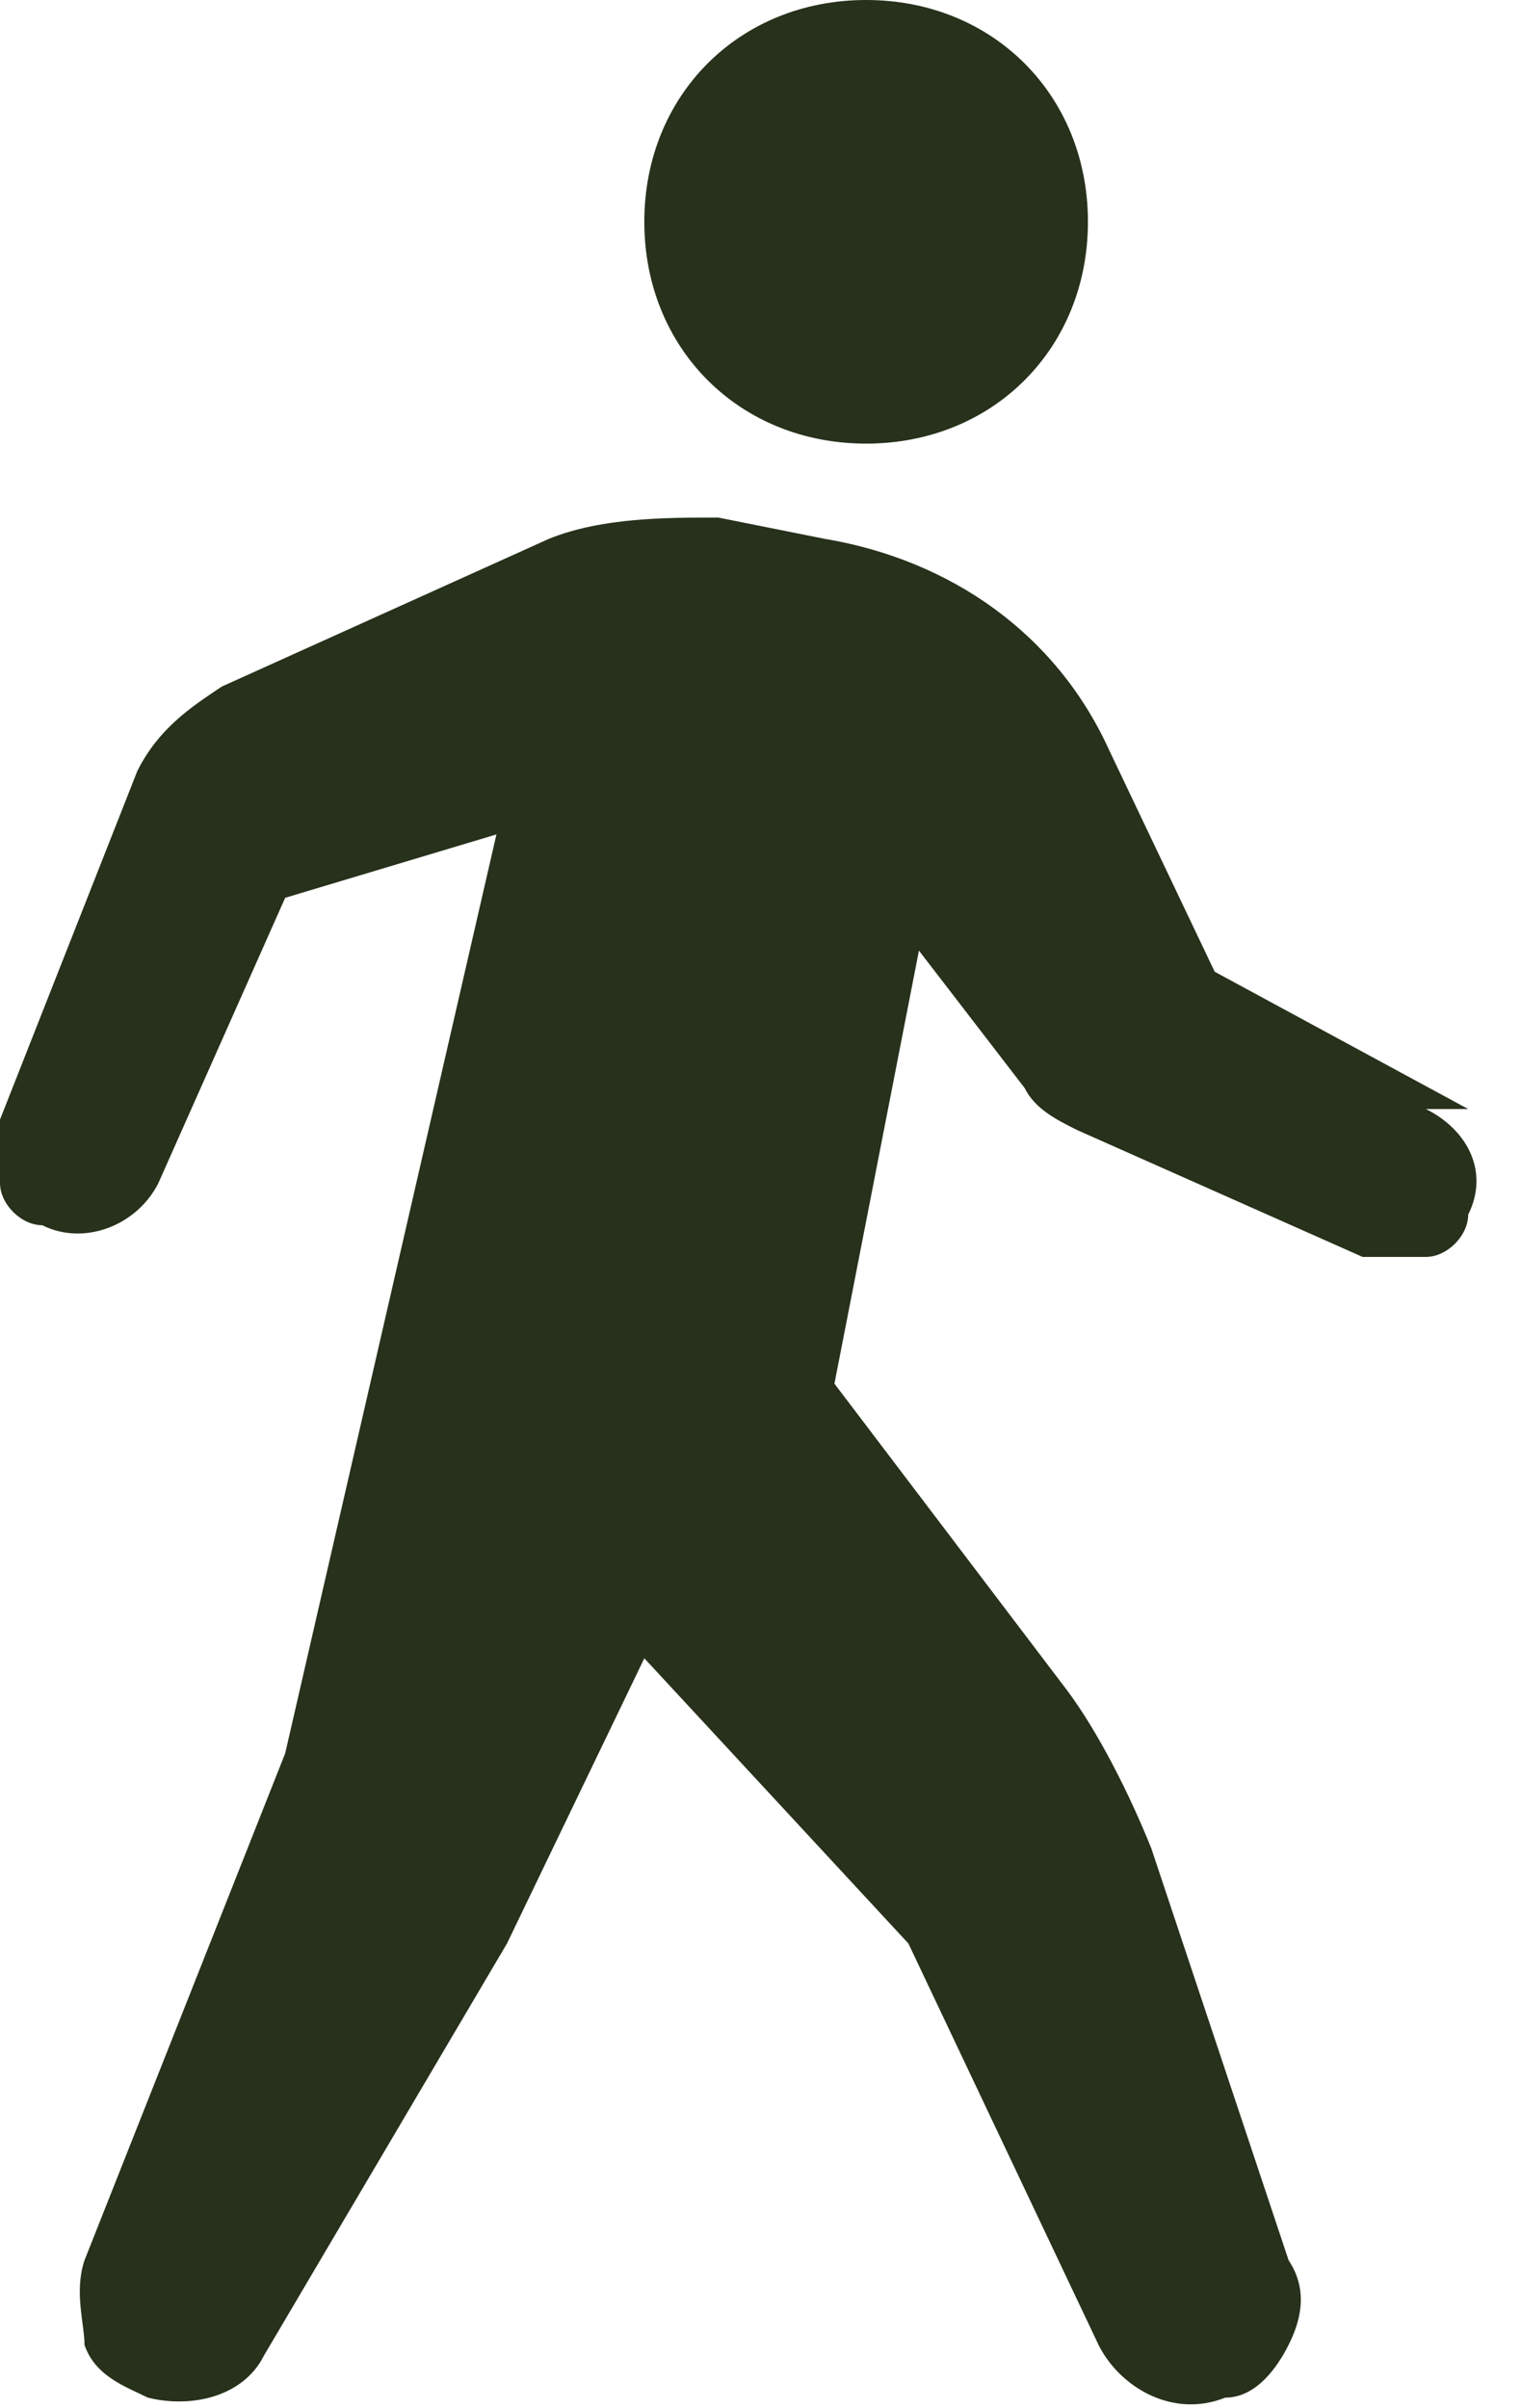
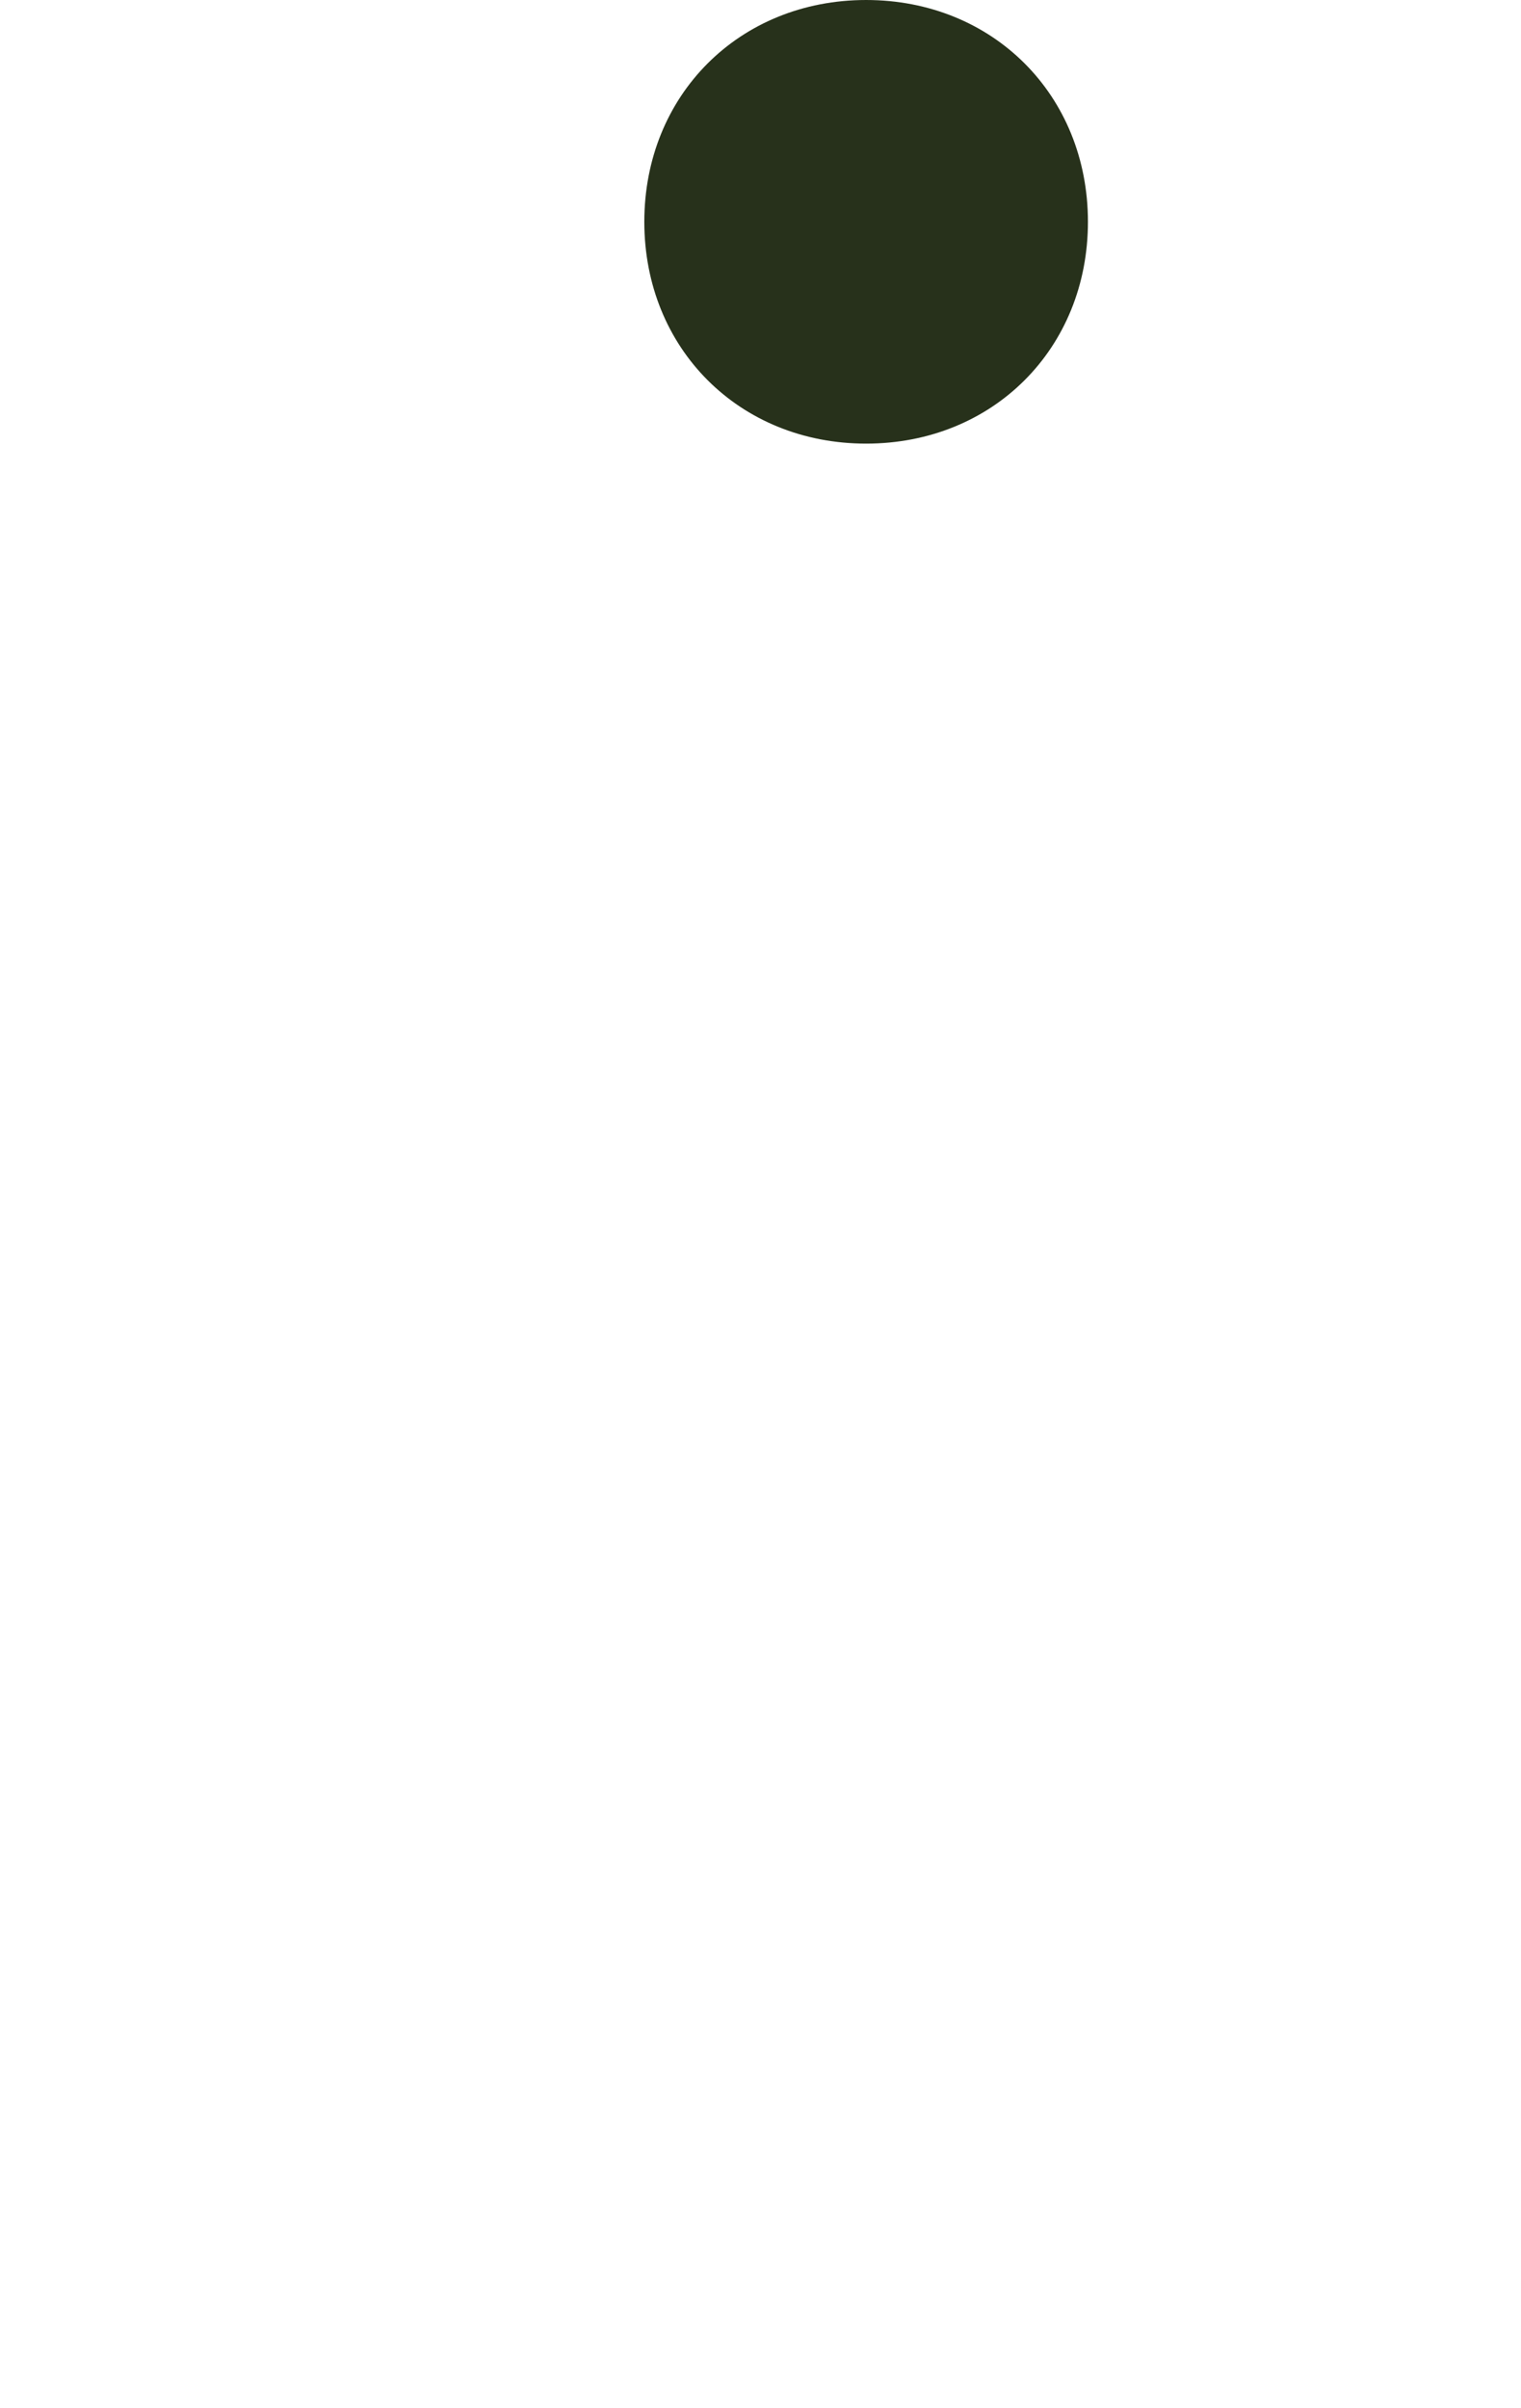
<svg xmlns="http://www.w3.org/2000/svg" id="_レイヤー_1" data-name="レイヤー_1" version="1.1" viewBox="0 0 14.4 22.8">
  <defs>
    <style>
      .st0 {
        fill: #27311b;
      }
    </style>
  </defs>
  <path class="st0" d="M8.2,4.2c1.2,0,2.1-.9,2.1-2.1s-.9-2.1-2.1-2.1-2.1.9-2.1,2.1.9,2.1,2.1,2.1Z" />
-   <path class="st0" d="M13.9,10.5l-2.4-1.3-1-2.1c-.5-1.1-1.5-1.8-2.7-2l-1-.2c-.5,0-1.1,0-1.6.2l-3.1,1.4c-.3.2-.6.4-.8.8L0,10.6c0,.2,0,.4,0,.6,0,.2.2.4.4.4h0c.4.2.9,0,1.1-.4l1.2-2.7,2-.6-2,8.7-1.9,4.8c-.1.3,0,.6,0,.8.1.3.4.4.6.5h0c.4.1.9,0,1.1-.4l2.3-3.9,1.3-2.7,2.5,2.7,1.8,3.8c.2.4.7.7,1.2.5h0c.3,0,.5-.3.6-.5.1-.2.2-.5,0-.8l-1.3-3.9c-.2-.5-.5-1.1-.8-1.5l-2.2-2.9.8-4.1,1,1.3c.1.2.3.3.5.4l2.7,1.2c.2,0,.4,0,.6,0,.2,0,.4-.2.4-.4h0c.2-.4,0-.8-.4-1Z" />
</svg>